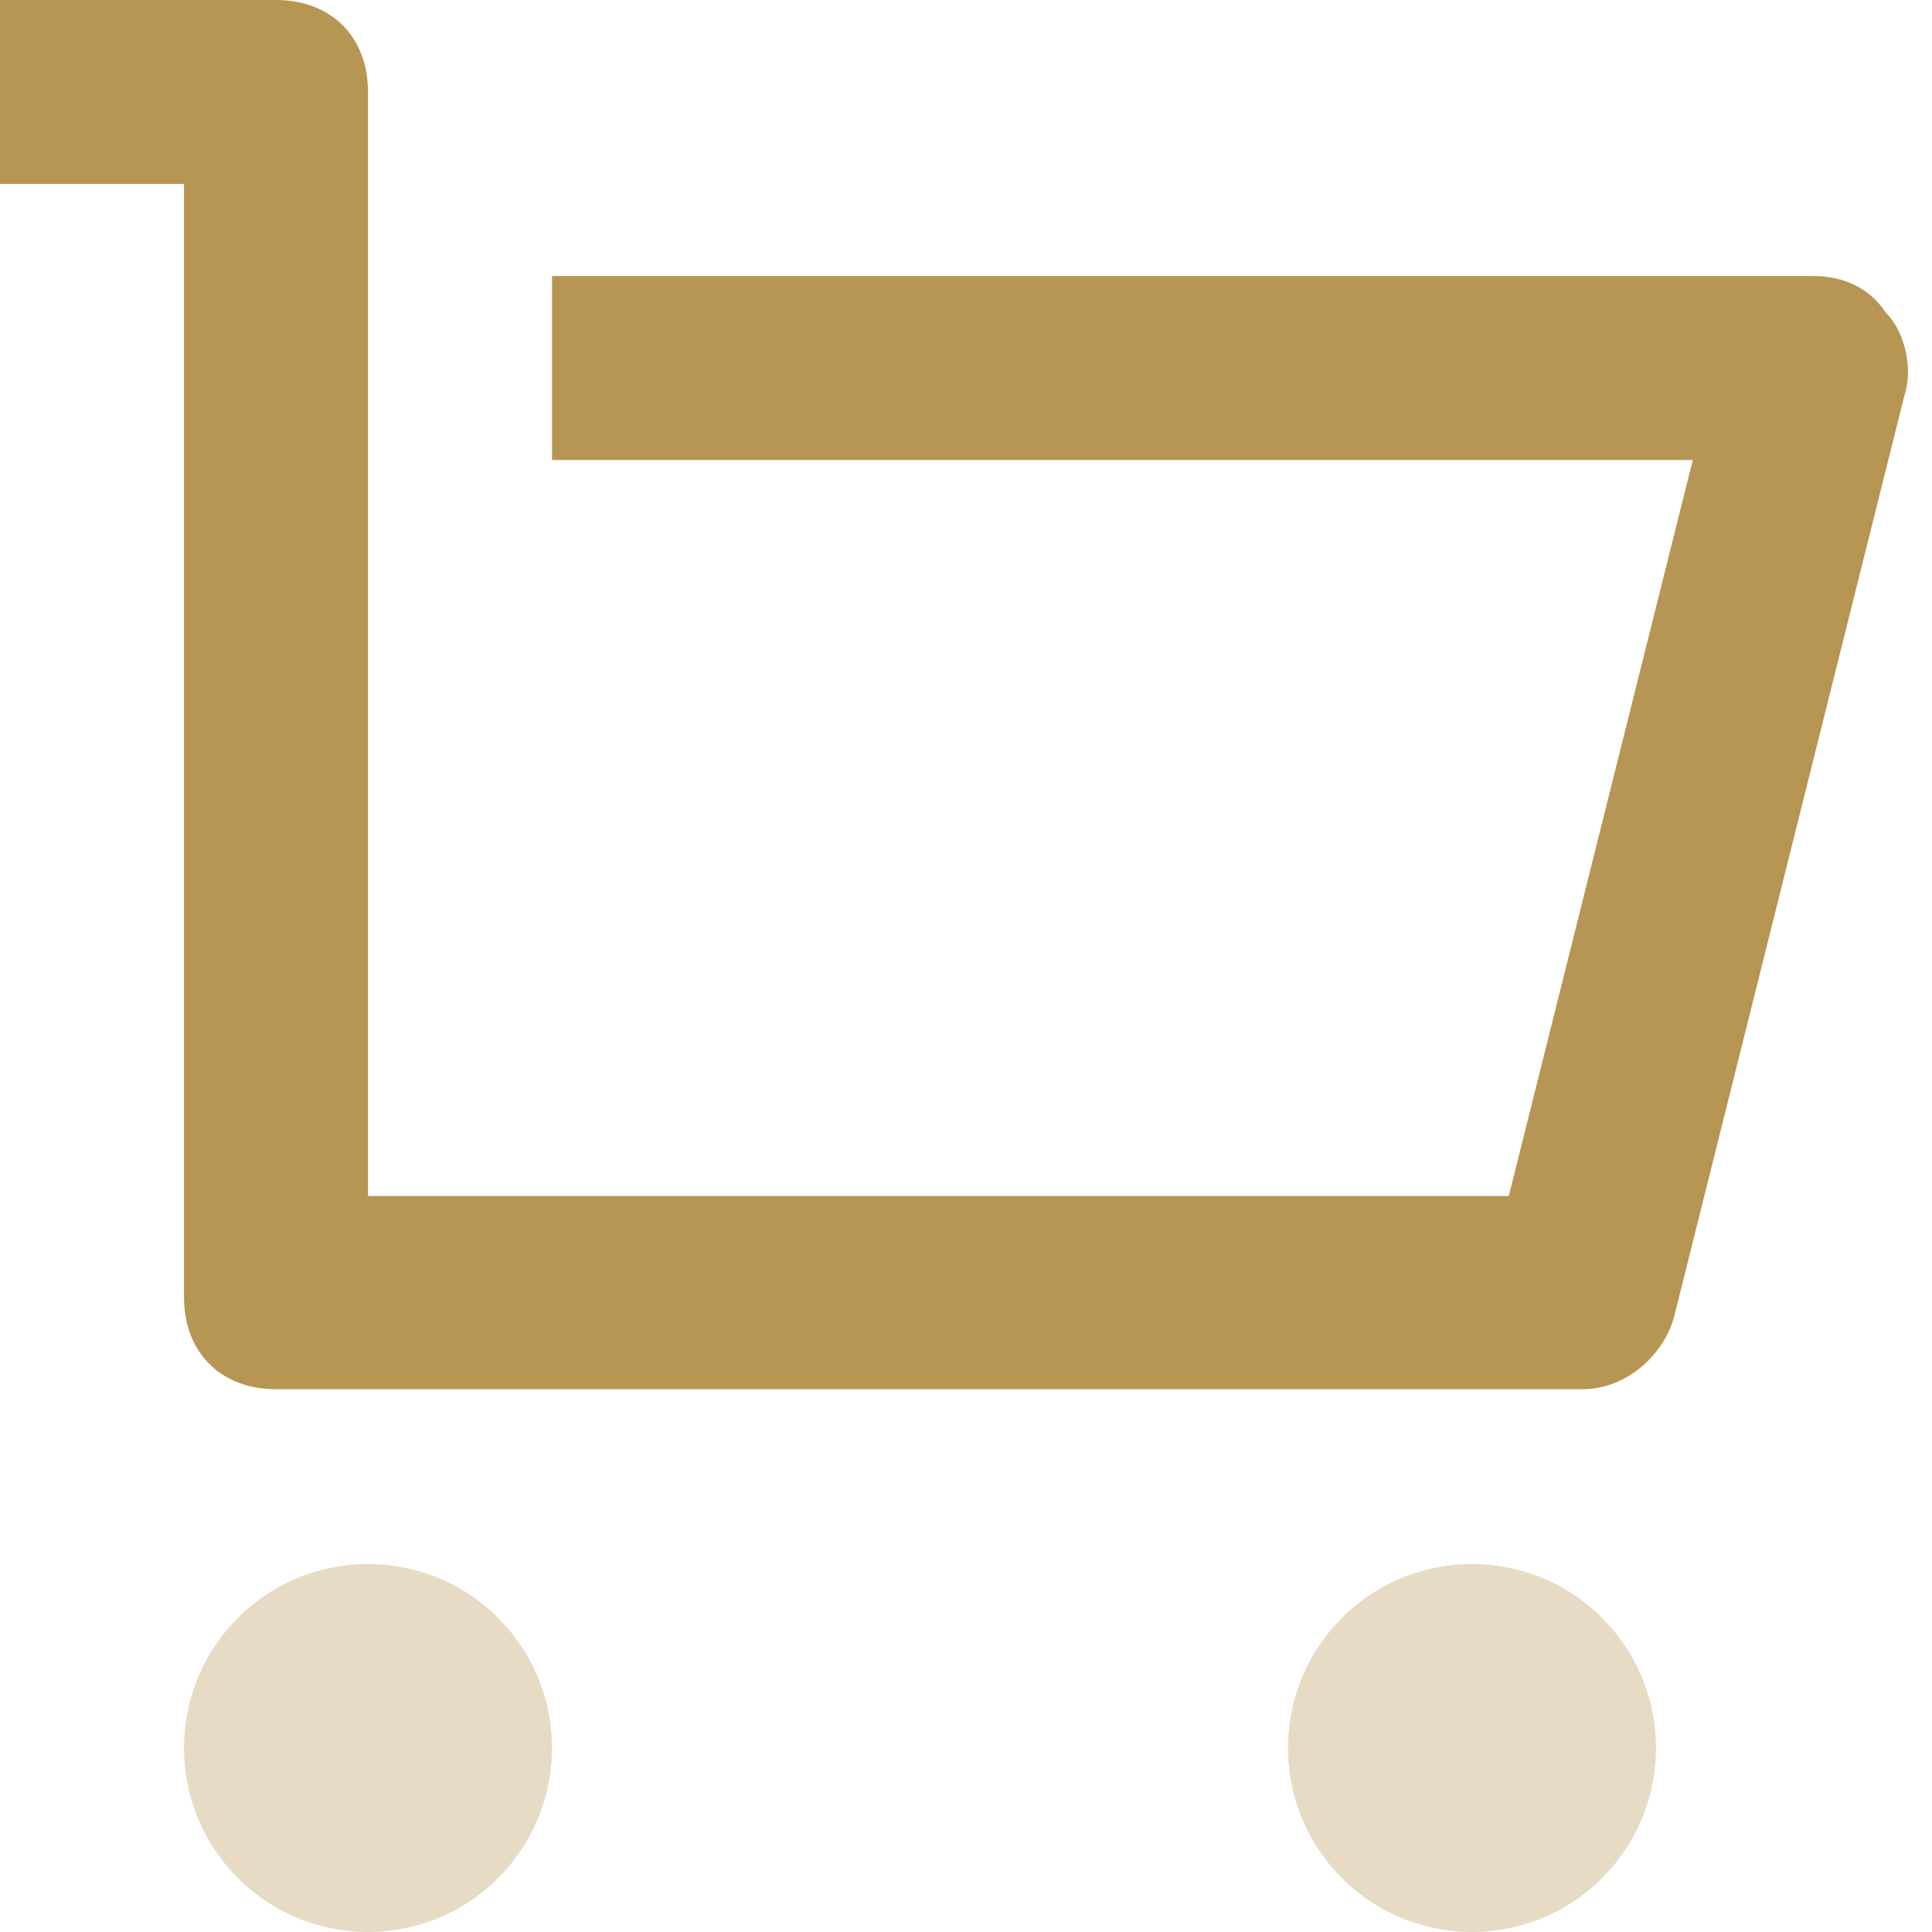
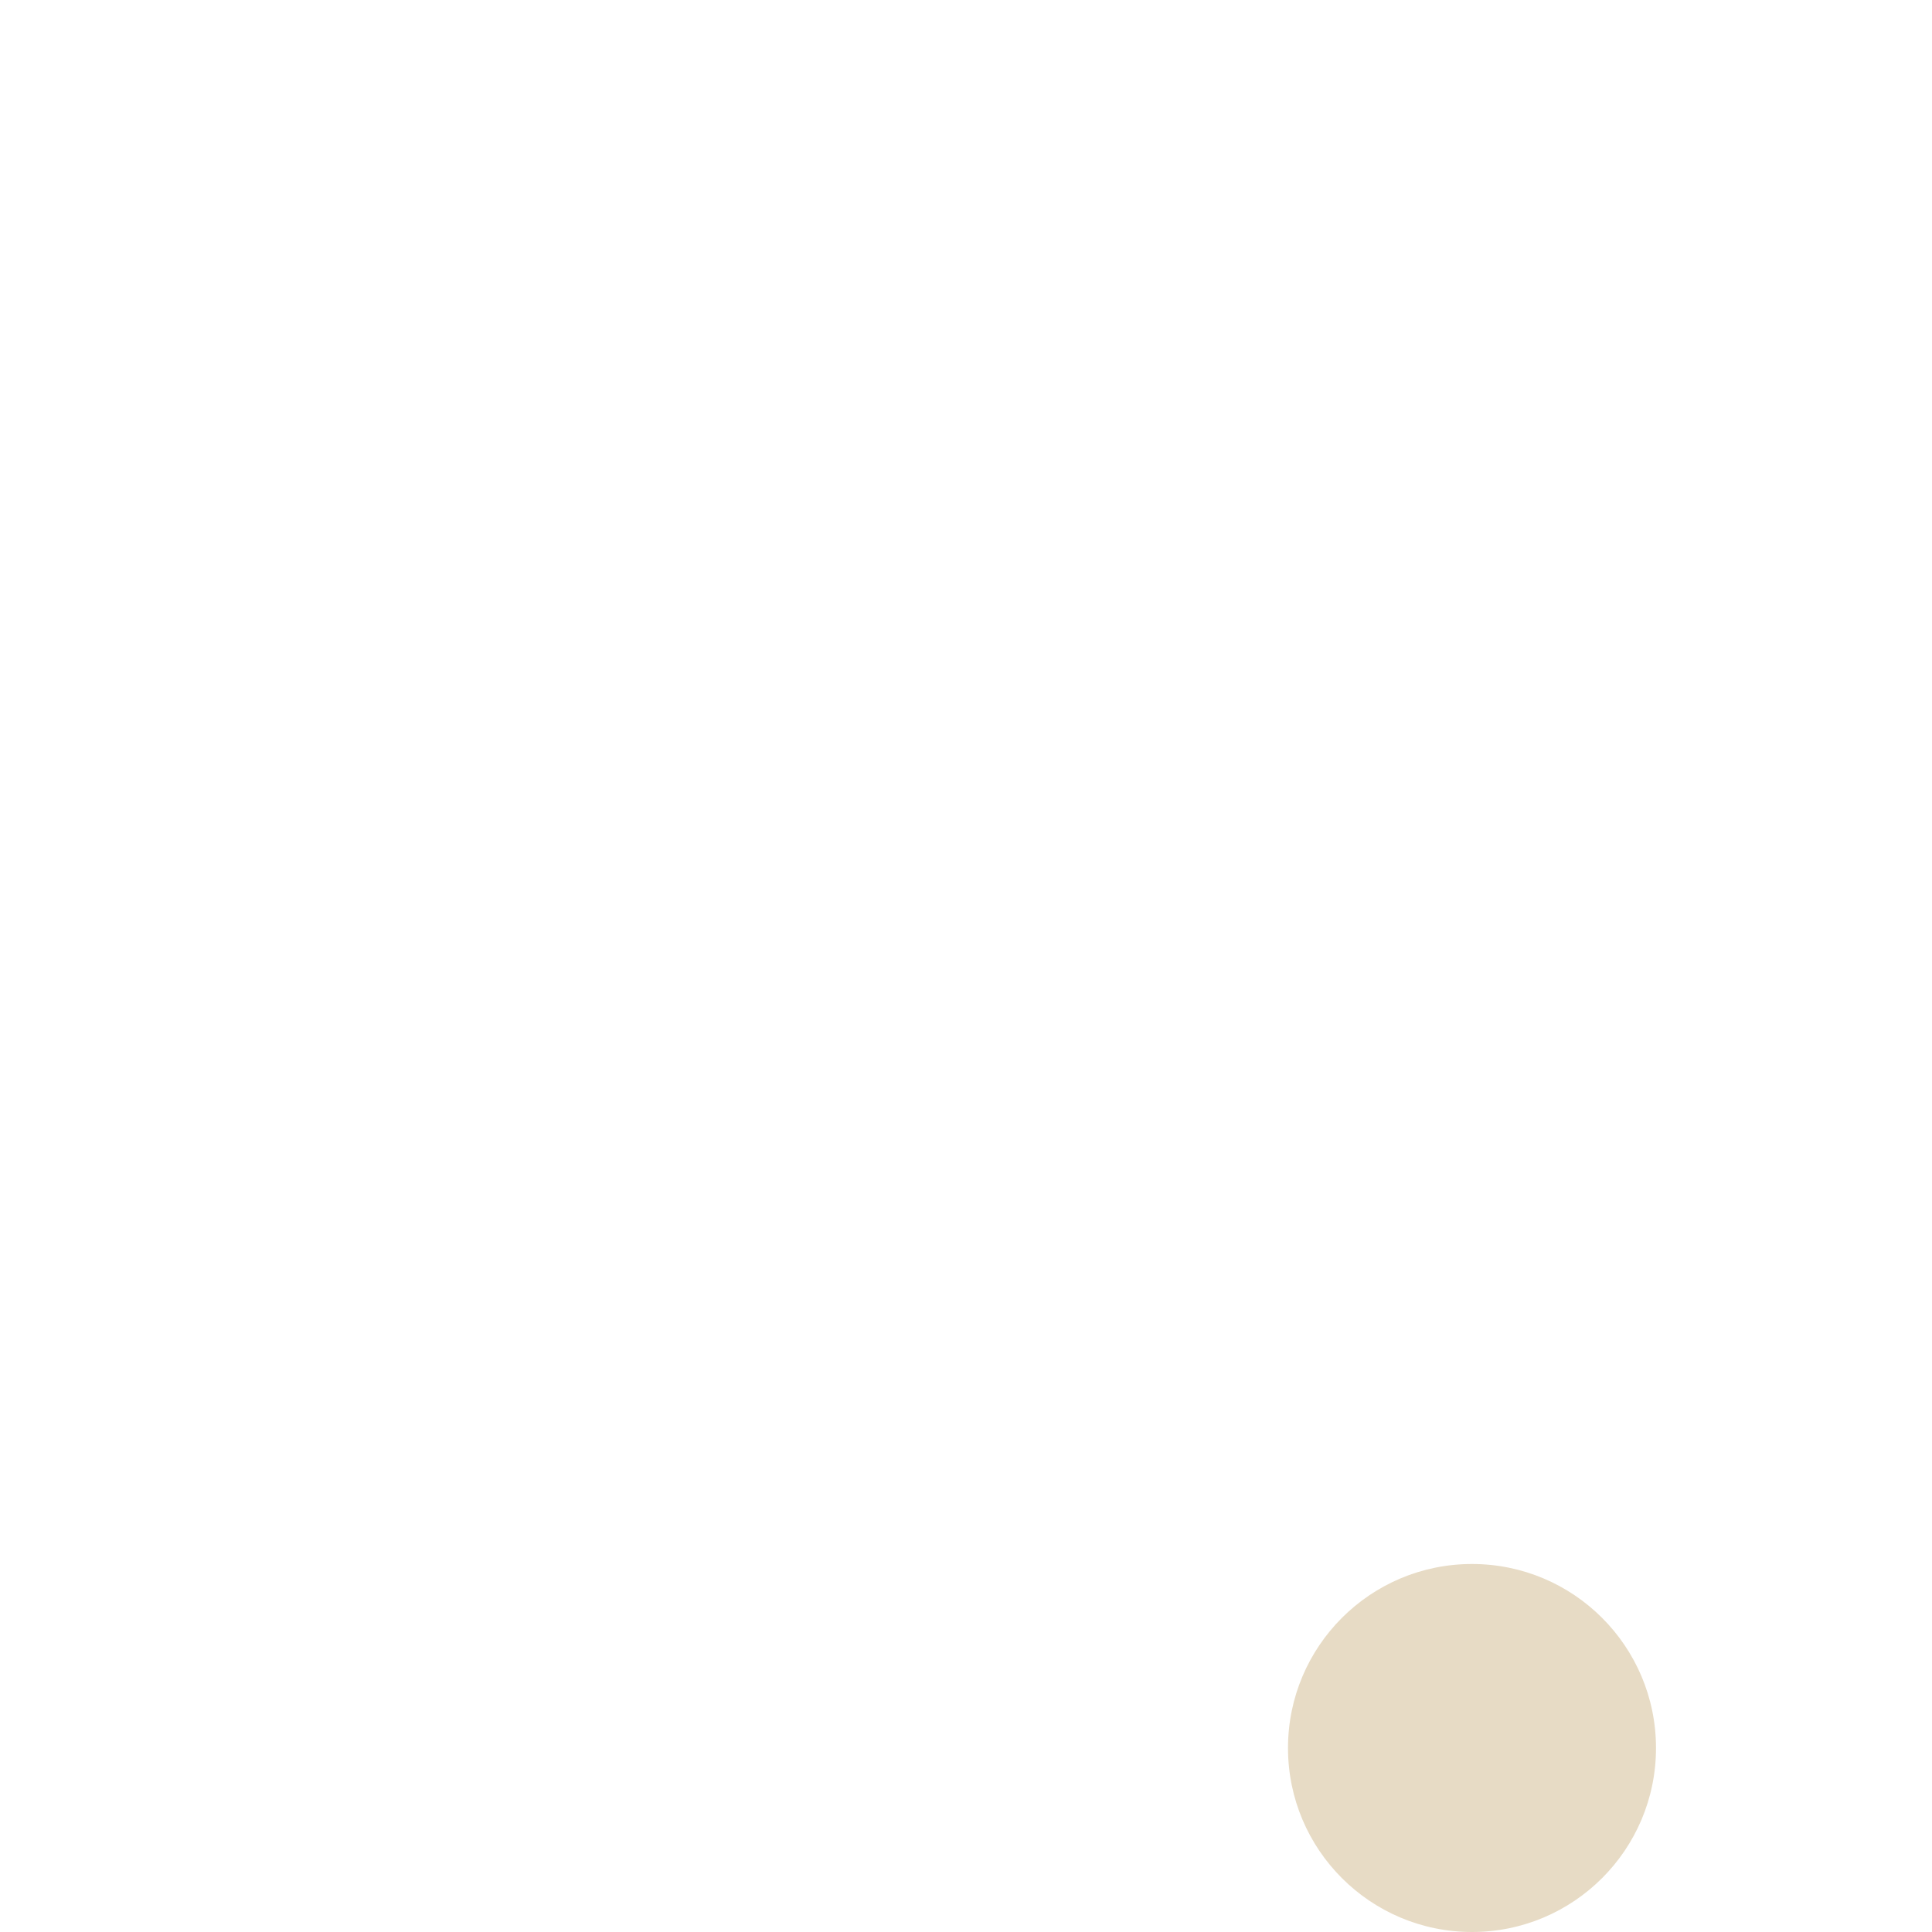
<svg xmlns="http://www.w3.org/2000/svg" id="Layer_1" version="1.1" viewBox="0 0 21 21">
  <defs>
    <style>
      .st0 {
        fill: #e7dbc5;
      }

      .st1 {
        fill: #b79654;
      }
    </style>
  </defs>
-   <path class="st1" d="M2,14V2H0V0h3c.6,0,1,.4,1,1v12h12.4l2-8H6v-2h13.7c.3,0,.6.1.8.4.2.2.3.6.2.9l-2.5,10c-.1.4-.5.8-1,.8H3c-.6,0-1-.4-1-1Z" />
-   <circle class="st0" cx="4" cy="19" r="2" />
  <circle class="st0" cx="16" cy="19" r="2" />
</svg>